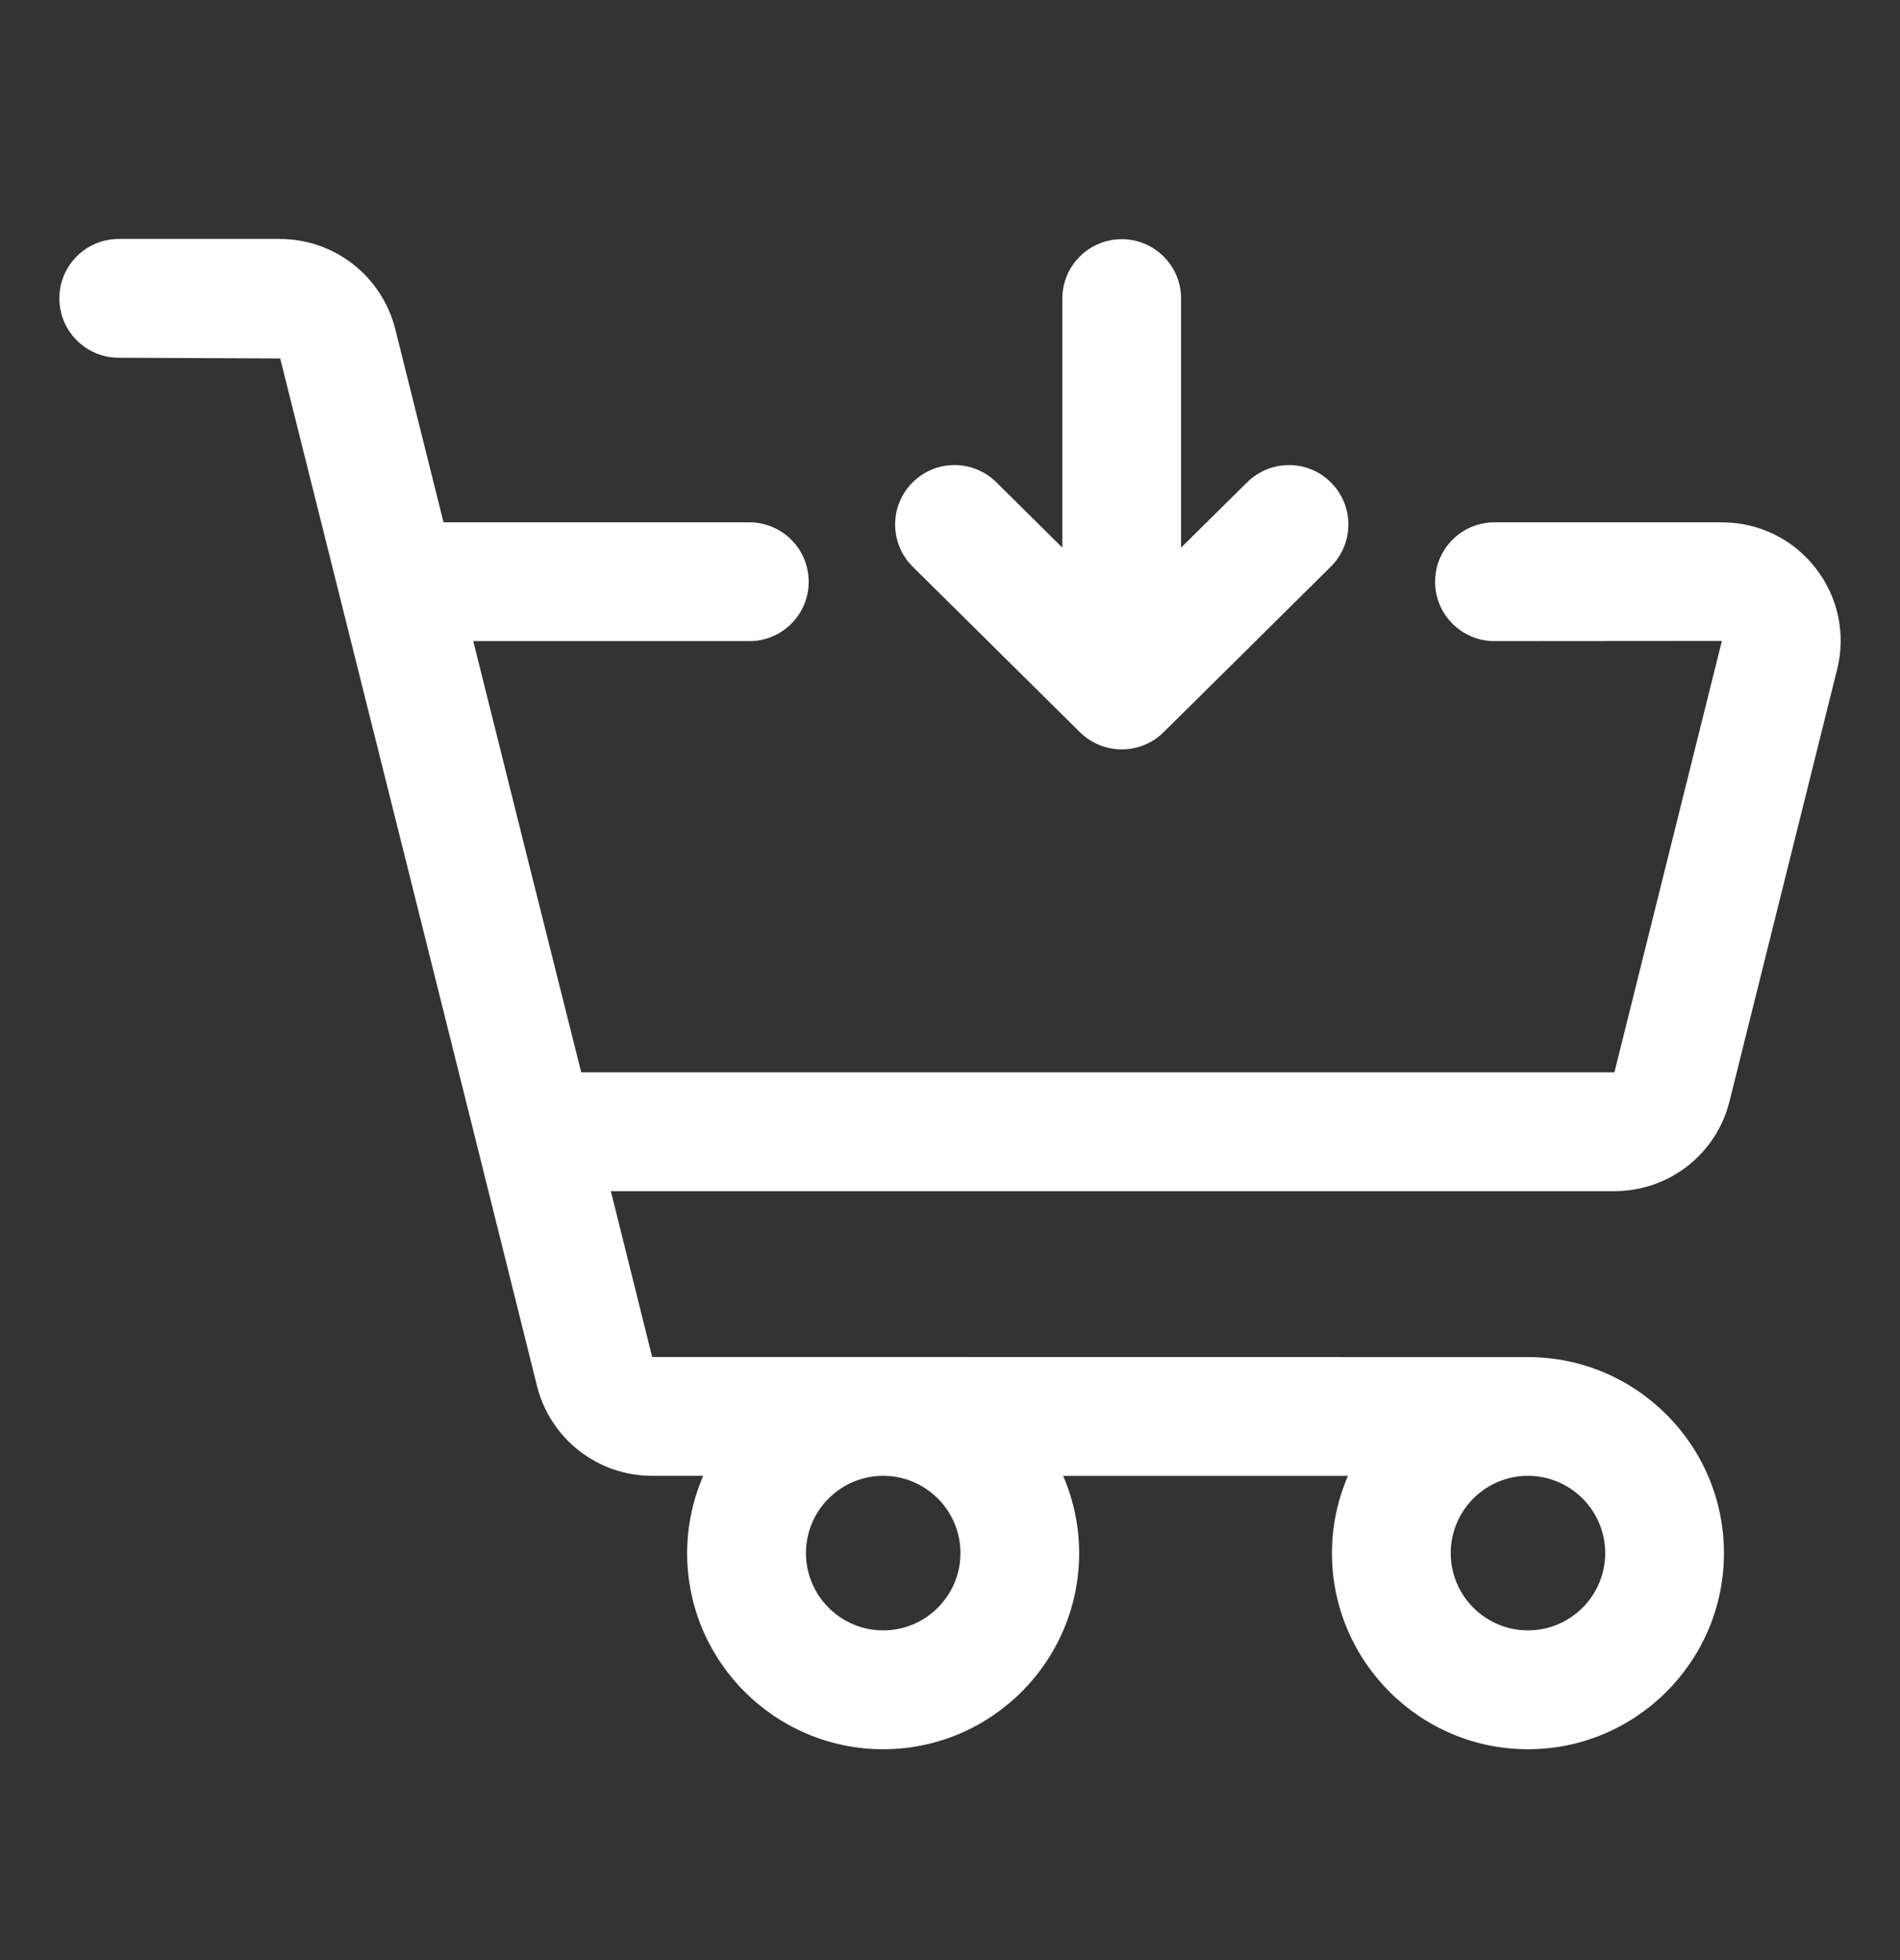
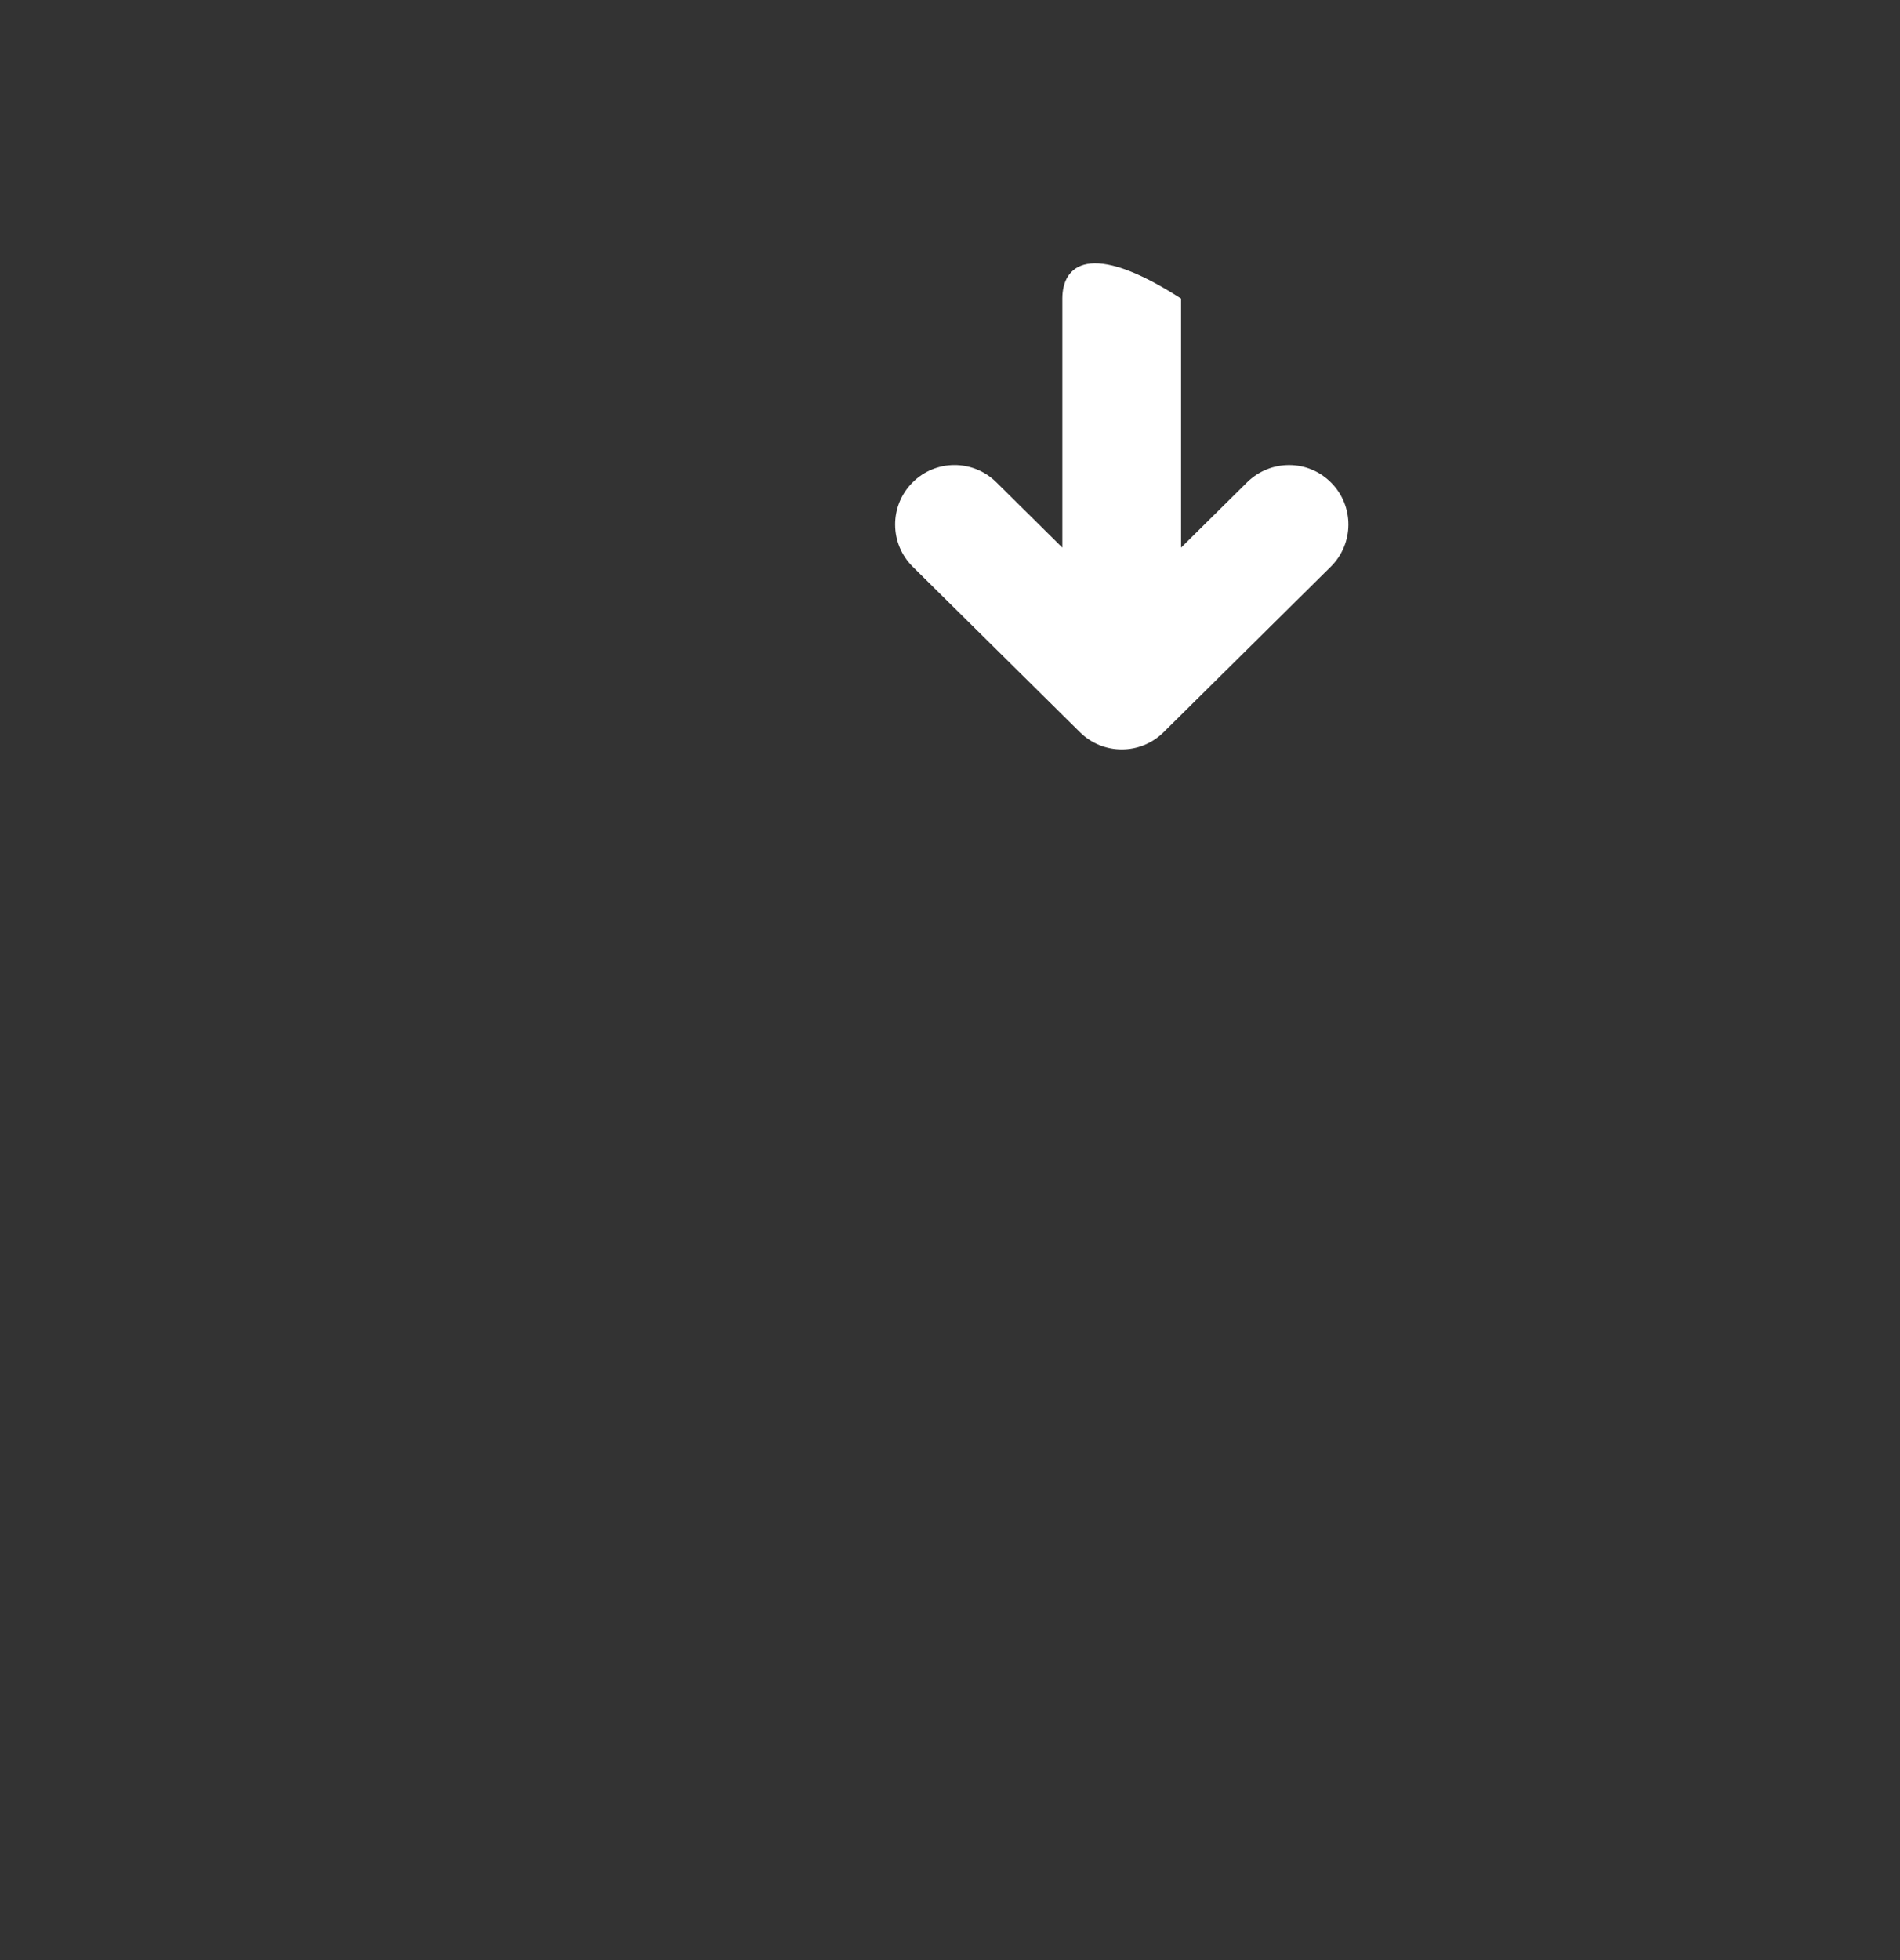
<svg xmlns="http://www.w3.org/2000/svg" width="32" height="33" viewBox="0 0 32 33" fill="none">
  <rect x="0" y="0" width="32" height="33" fill="#333333" stroke="none" />
-   <path d="M30.58 9.566C30.198 9.075 29.622 8.794 29 8.794H25.17C24.618 8.794 24.17 9.241 24.17 9.794C24.17 10.347 24.618 10.794 25.17 10.794L29 10.791L27.19 18.054H9.789C9.179 15.632 8.575 13.215 7.971 10.794H12.62C13.172 10.794 13.62 10.347 13.62 9.794C13.62 9.241 13.172 8.794 12.62 8.794H7.47L6.661 5.556C6.44 4.654 5.638 4.023 4.709 4.023H2C1.448 4.023 1 4.47 1 5.023C1 5.576 1.448 6.023 2 6.023L4.719 6.035C6.162 11.799 7.607 17.563 9.043 23.329C9.265 24.223 10.064 24.847 10.984 24.847H11.843C11.671 25.247 11.573 25.686 11.573 26.149C11.573 27.969 13.054 29.45 14.874 29.45C16.694 29.45 18.175 27.97 18.175 26.149C18.175 25.687 18.078 25.247 17.906 24.848H22.702C22.53 25.248 22.433 25.687 22.433 26.149C22.433 27.969 23.914 29.45 25.734 29.45C27.554 29.45 29.035 27.97 29.035 26.149C29.035 24.328 27.554 22.848 25.734 22.848L10.984 22.846C10.702 21.713 10.483 20.835 10.288 20.054H27.19C28.113 20.054 28.911 19.428 29.13 18.536L30.939 11.279C31.091 10.679 30.96 10.054 30.58 9.566ZM14.875 27.449C14.158 27.449 13.574 26.865 13.574 26.148C13.574 25.431 14.157 24.847 14.875 24.847C15.593 24.847 16.176 25.431 16.176 26.148C16.176 26.865 15.592 27.449 14.875 27.449ZM25.734 27.449C25.017 27.449 24.433 26.865 24.433 26.148C24.433 25.431 25.016 24.847 25.734 24.847C26.452 24.847 27.035 25.431 27.035 26.148C27.035 26.865 26.451 27.449 25.734 27.449Z" fill="white" />
-   <path d="M18.189 12.328C18.384 12.52 18.638 12.617 18.893 12.617C19.148 12.617 19.402 12.52 19.597 12.328L22.413 9.541C22.806 9.152 22.809 8.52 22.42 8.127C22.032 7.733 21.399 7.732 21.005 8.119L19.892 9.22V5.027C19.892 4.474 19.444 4.027 18.892 4.027C18.34 4.027 17.892 4.474 17.892 5.027V9.22L16.78 8.119C16.386 7.731 15.754 7.733 15.365 8.127C14.977 8.52 14.98 9.152 15.372 9.541L18.189 12.328Z" fill="white" />
+   <path d="M18.189 12.328C18.384 12.52 18.638 12.617 18.893 12.617C19.148 12.617 19.402 12.52 19.597 12.328L22.413 9.541C22.806 9.152 22.809 8.52 22.42 8.127C22.032 7.733 21.399 7.732 21.005 8.119L19.892 9.22V5.027C18.34 4.027 17.892 4.474 17.892 5.027V9.22L16.78 8.119C16.386 7.731 15.754 7.733 15.365 8.127C14.977 8.52 14.98 9.152 15.372 9.541L18.189 12.328Z" fill="white" />
</svg>